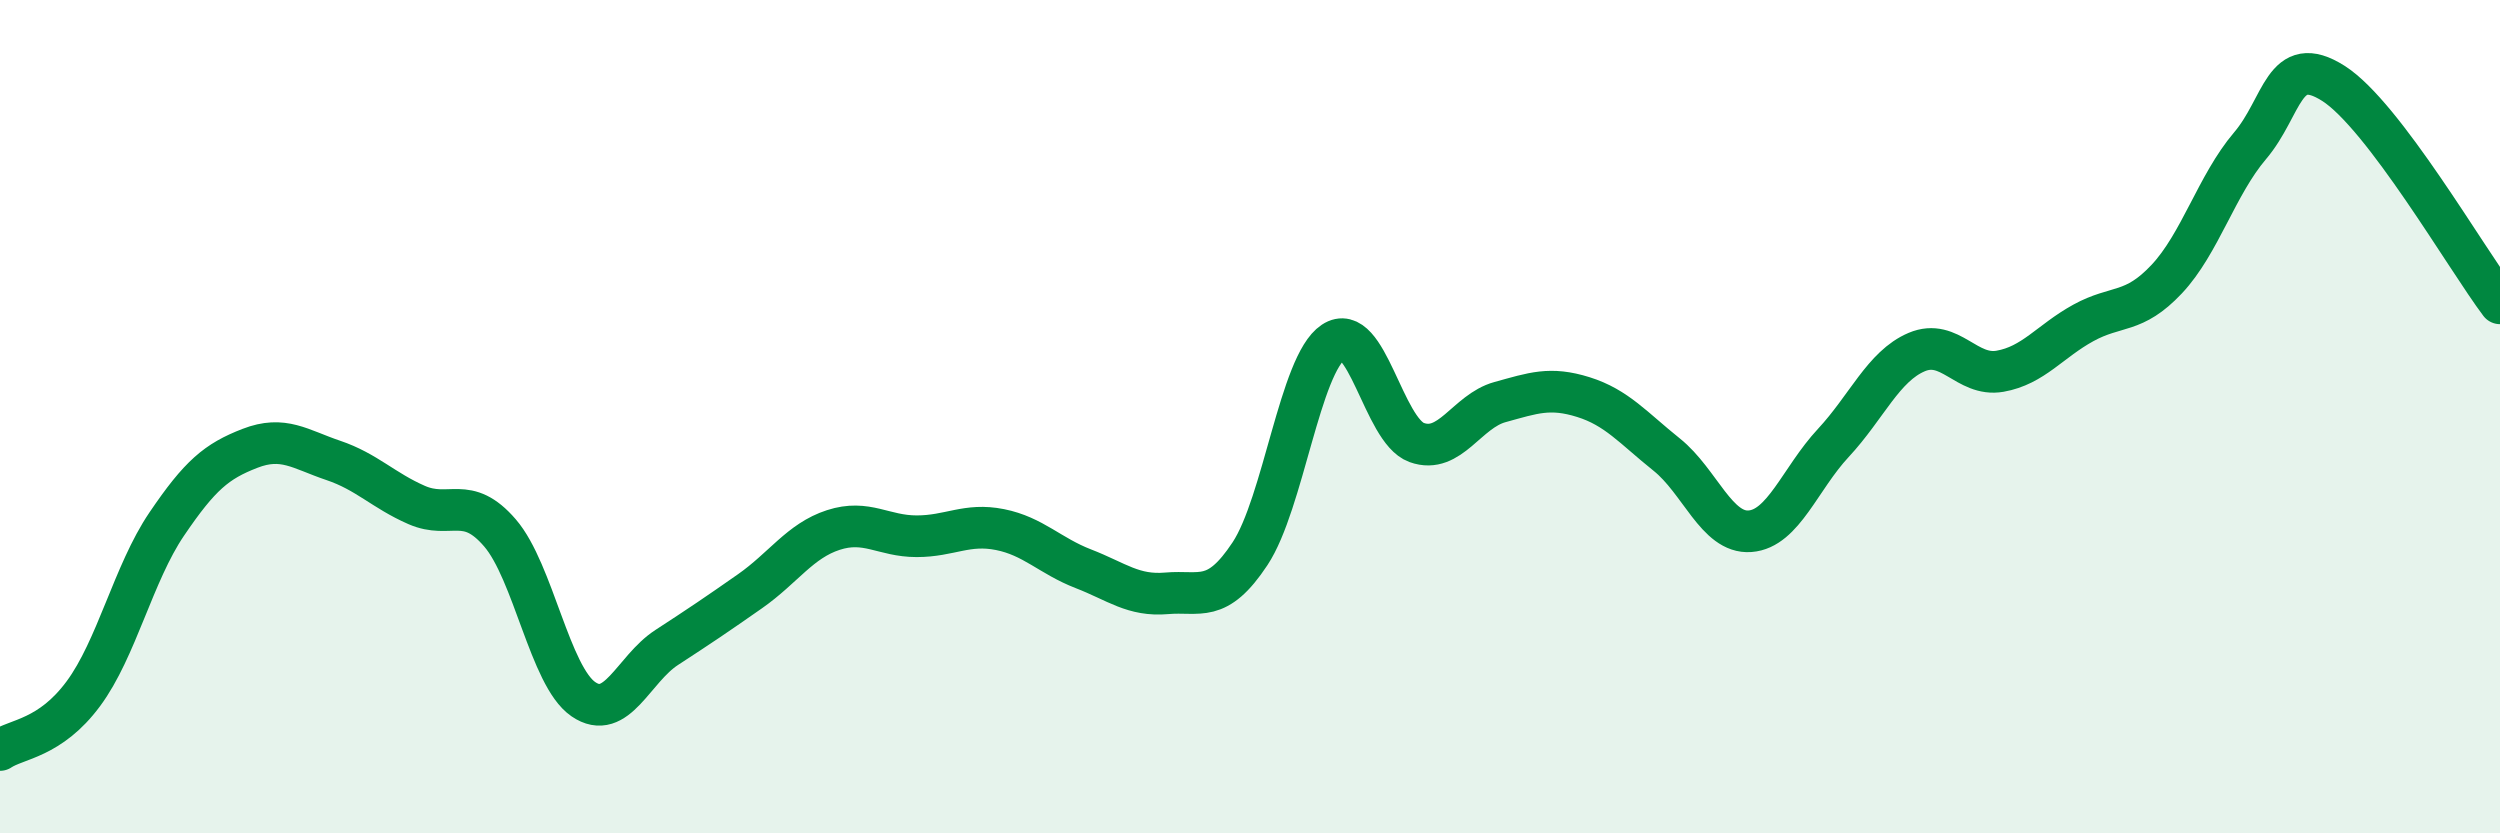
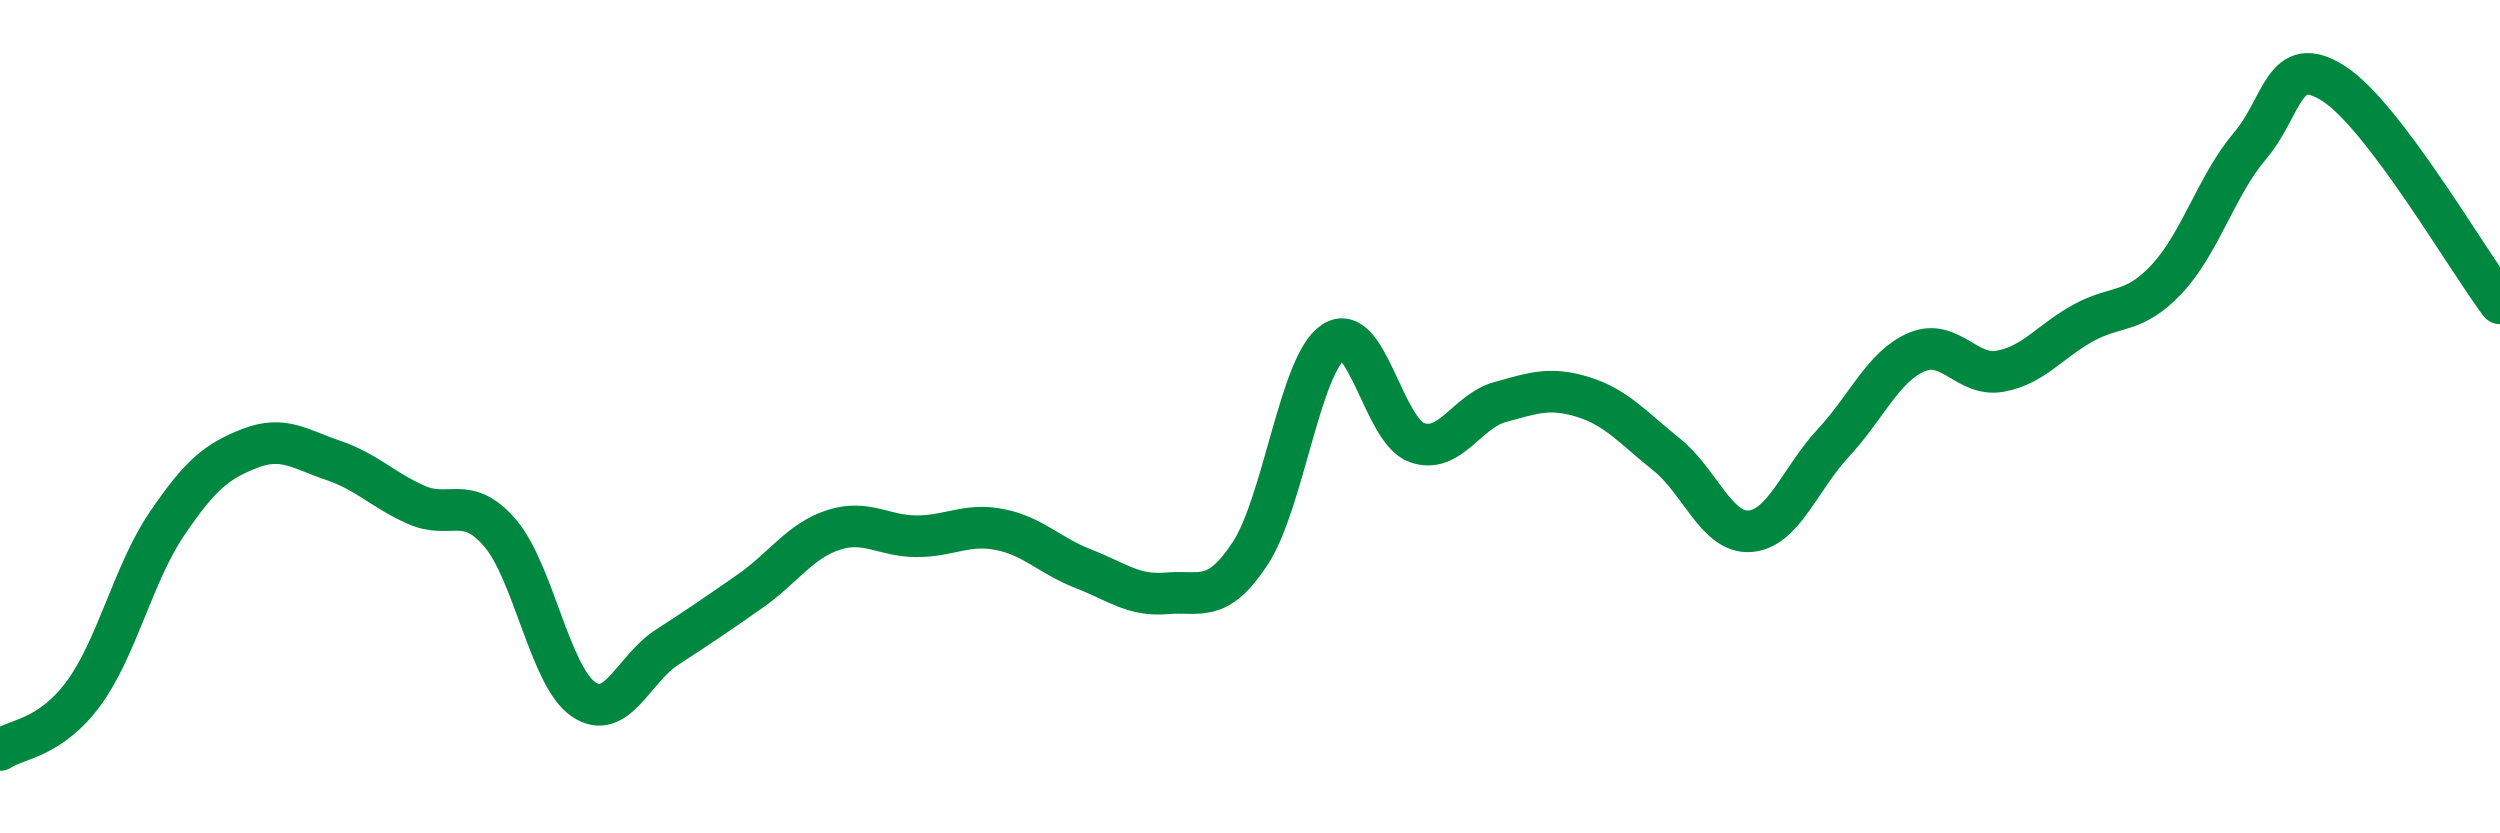
<svg xmlns="http://www.w3.org/2000/svg" width="60" height="20" viewBox="0 0 60 20">
-   <path d="M 0,18 C 0.4,17.73 1.2,17.73 2,16.65 C 2.8,15.57 3.2,13.76 4,12.58 C 4.8,11.4 5.2,11.07 6,10.76 C 6.8,10.45 7.2,10.78 8,11.05 C 8.8,11.32 9.2,11.77 10,12.12 C 10.8,12.47 11.2,11.86 12,12.79 C 12.8,13.72 13.2,16.23 14,16.78 C 14.8,17.33 15.2,16.06 16,15.54 C 16.8,15.02 17.2,14.75 18,14.19 C 18.8,13.63 19.2,12.98 20,12.72 C 20.8,12.46 21.2,12.87 22,12.87 C 22.8,12.87 23.2,12.55 24,12.71 C 24.8,12.87 25.2,13.34 26,13.65 C 26.8,13.96 27.2,14.31 28,14.24 C 28.8,14.17 29.2,14.5 30,13.29 C 30.8,12.08 31.2,8.74 32,8.21 C 32.8,7.68 33.2,10.33 34,10.62 C 34.8,10.91 35.2,9.87 36,9.65 C 36.8,9.43 37.2,9.28 38,9.53 C 38.8,9.78 39.2,10.27 40,10.91 C 40.8,11.55 41.2,12.81 42,12.75 C 42.8,12.69 43.2,11.49 44,10.63 C 44.8,9.77 45.2,8.79 46,8.45 C 46.8,8.11 47.2,9.05 48,8.91 C 48.8,8.77 49.2,8.19 50,7.75 C 50.8,7.31 51.2,7.55 52,6.7 C 52.8,5.85 53.2,4.44 54,3.5 C 54.8,2.56 54.8,1.24 56,2 C 57.2,2.76 59.2,6.22 60,7.28L60 20L0 20Z" fill="#008740" opacity="0.1" stroke-linecap="round" stroke-linejoin="round" />
  <path d="M 0,18 C 0.4,17.73 1.2,17.73 2,16.65 C 2.8,15.57 3.2,13.76 4,12.58 C 4.8,11.4 5.2,11.07 6,10.76 C 6.8,10.45 7.2,10.78 8,11.05 C 8.8,11.32 9.2,11.77 10,12.12 C 10.8,12.47 11.2,11.86 12,12.79 C 12.8,13.72 13.2,16.23 14,16.78 C 14.8,17.33 15.2,16.06 16,15.54 C 16.8,15.02 17.2,14.75 18,14.19 C 18.8,13.63 19.2,12.98 20,12.72 C 20.8,12.46 21.2,12.87 22,12.87 C 22.8,12.87 23.2,12.55 24,12.71 C 24.8,12.87 25.2,13.34 26,13.65 C 26.8,13.96 27.2,14.31 28,14.24 C 28.8,14.17 29.2,14.5 30,13.29 C 30.8,12.08 31.2,8.74 32,8.21 C 32.8,7.68 33.2,10.33 34,10.62 C 34.8,10.91 35.2,9.87 36,9.65 C 36.8,9.43 37.2,9.28 38,9.53 C 38.8,9.78 39.2,10.27 40,10.91 C 40.8,11.55 41.2,12.81 42,12.75 C 42.8,12.69 43.2,11.49 44,10.63 C 44.8,9.77 45.2,8.79 46,8.45 C 46.8,8.11 47.2,9.05 48,8.91 C 48.8,8.77 49.2,8.19 50,7.75 C 50.8,7.31 51.2,7.55 52,6.7 C 52.8,5.85 53.2,4.44 54,3.5 C 54.8,2.56 54.8,1.24 56,2 C 57.2,2.76 59.2,6.22 60,7.28" stroke="#008740" stroke-width="1" fill="none" stroke-linecap="round" stroke-linejoin="round" />
</svg>